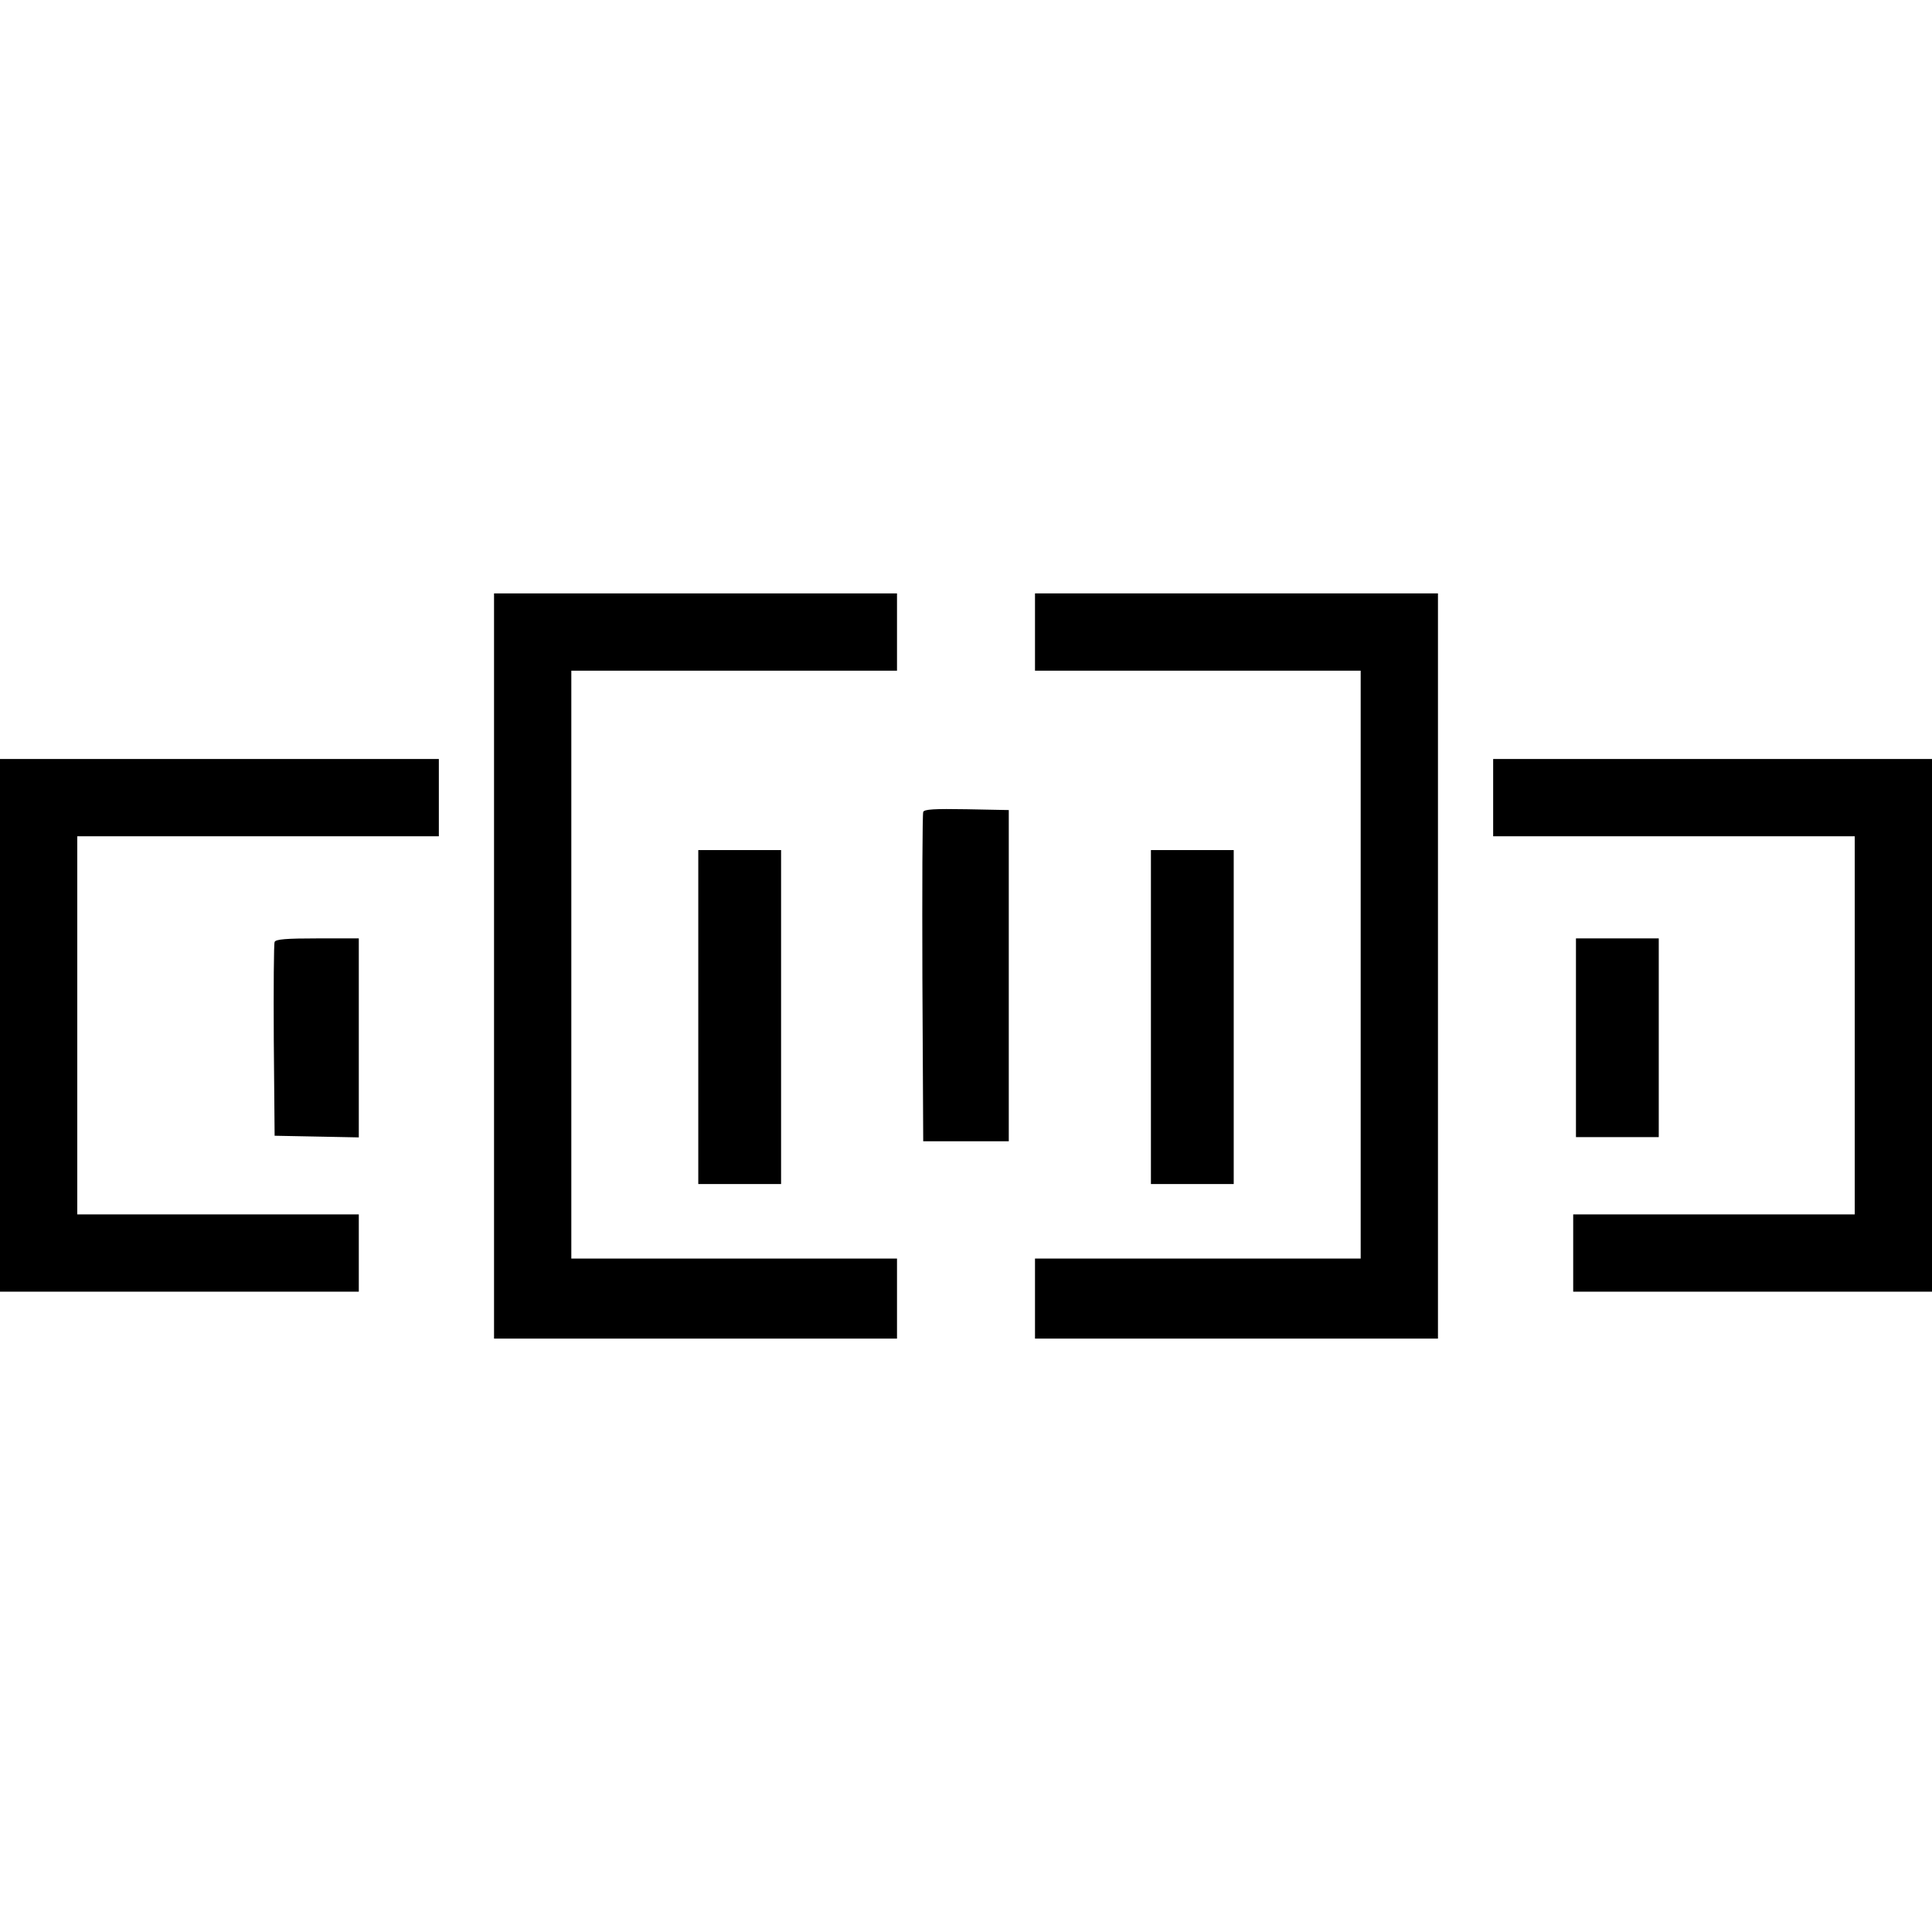
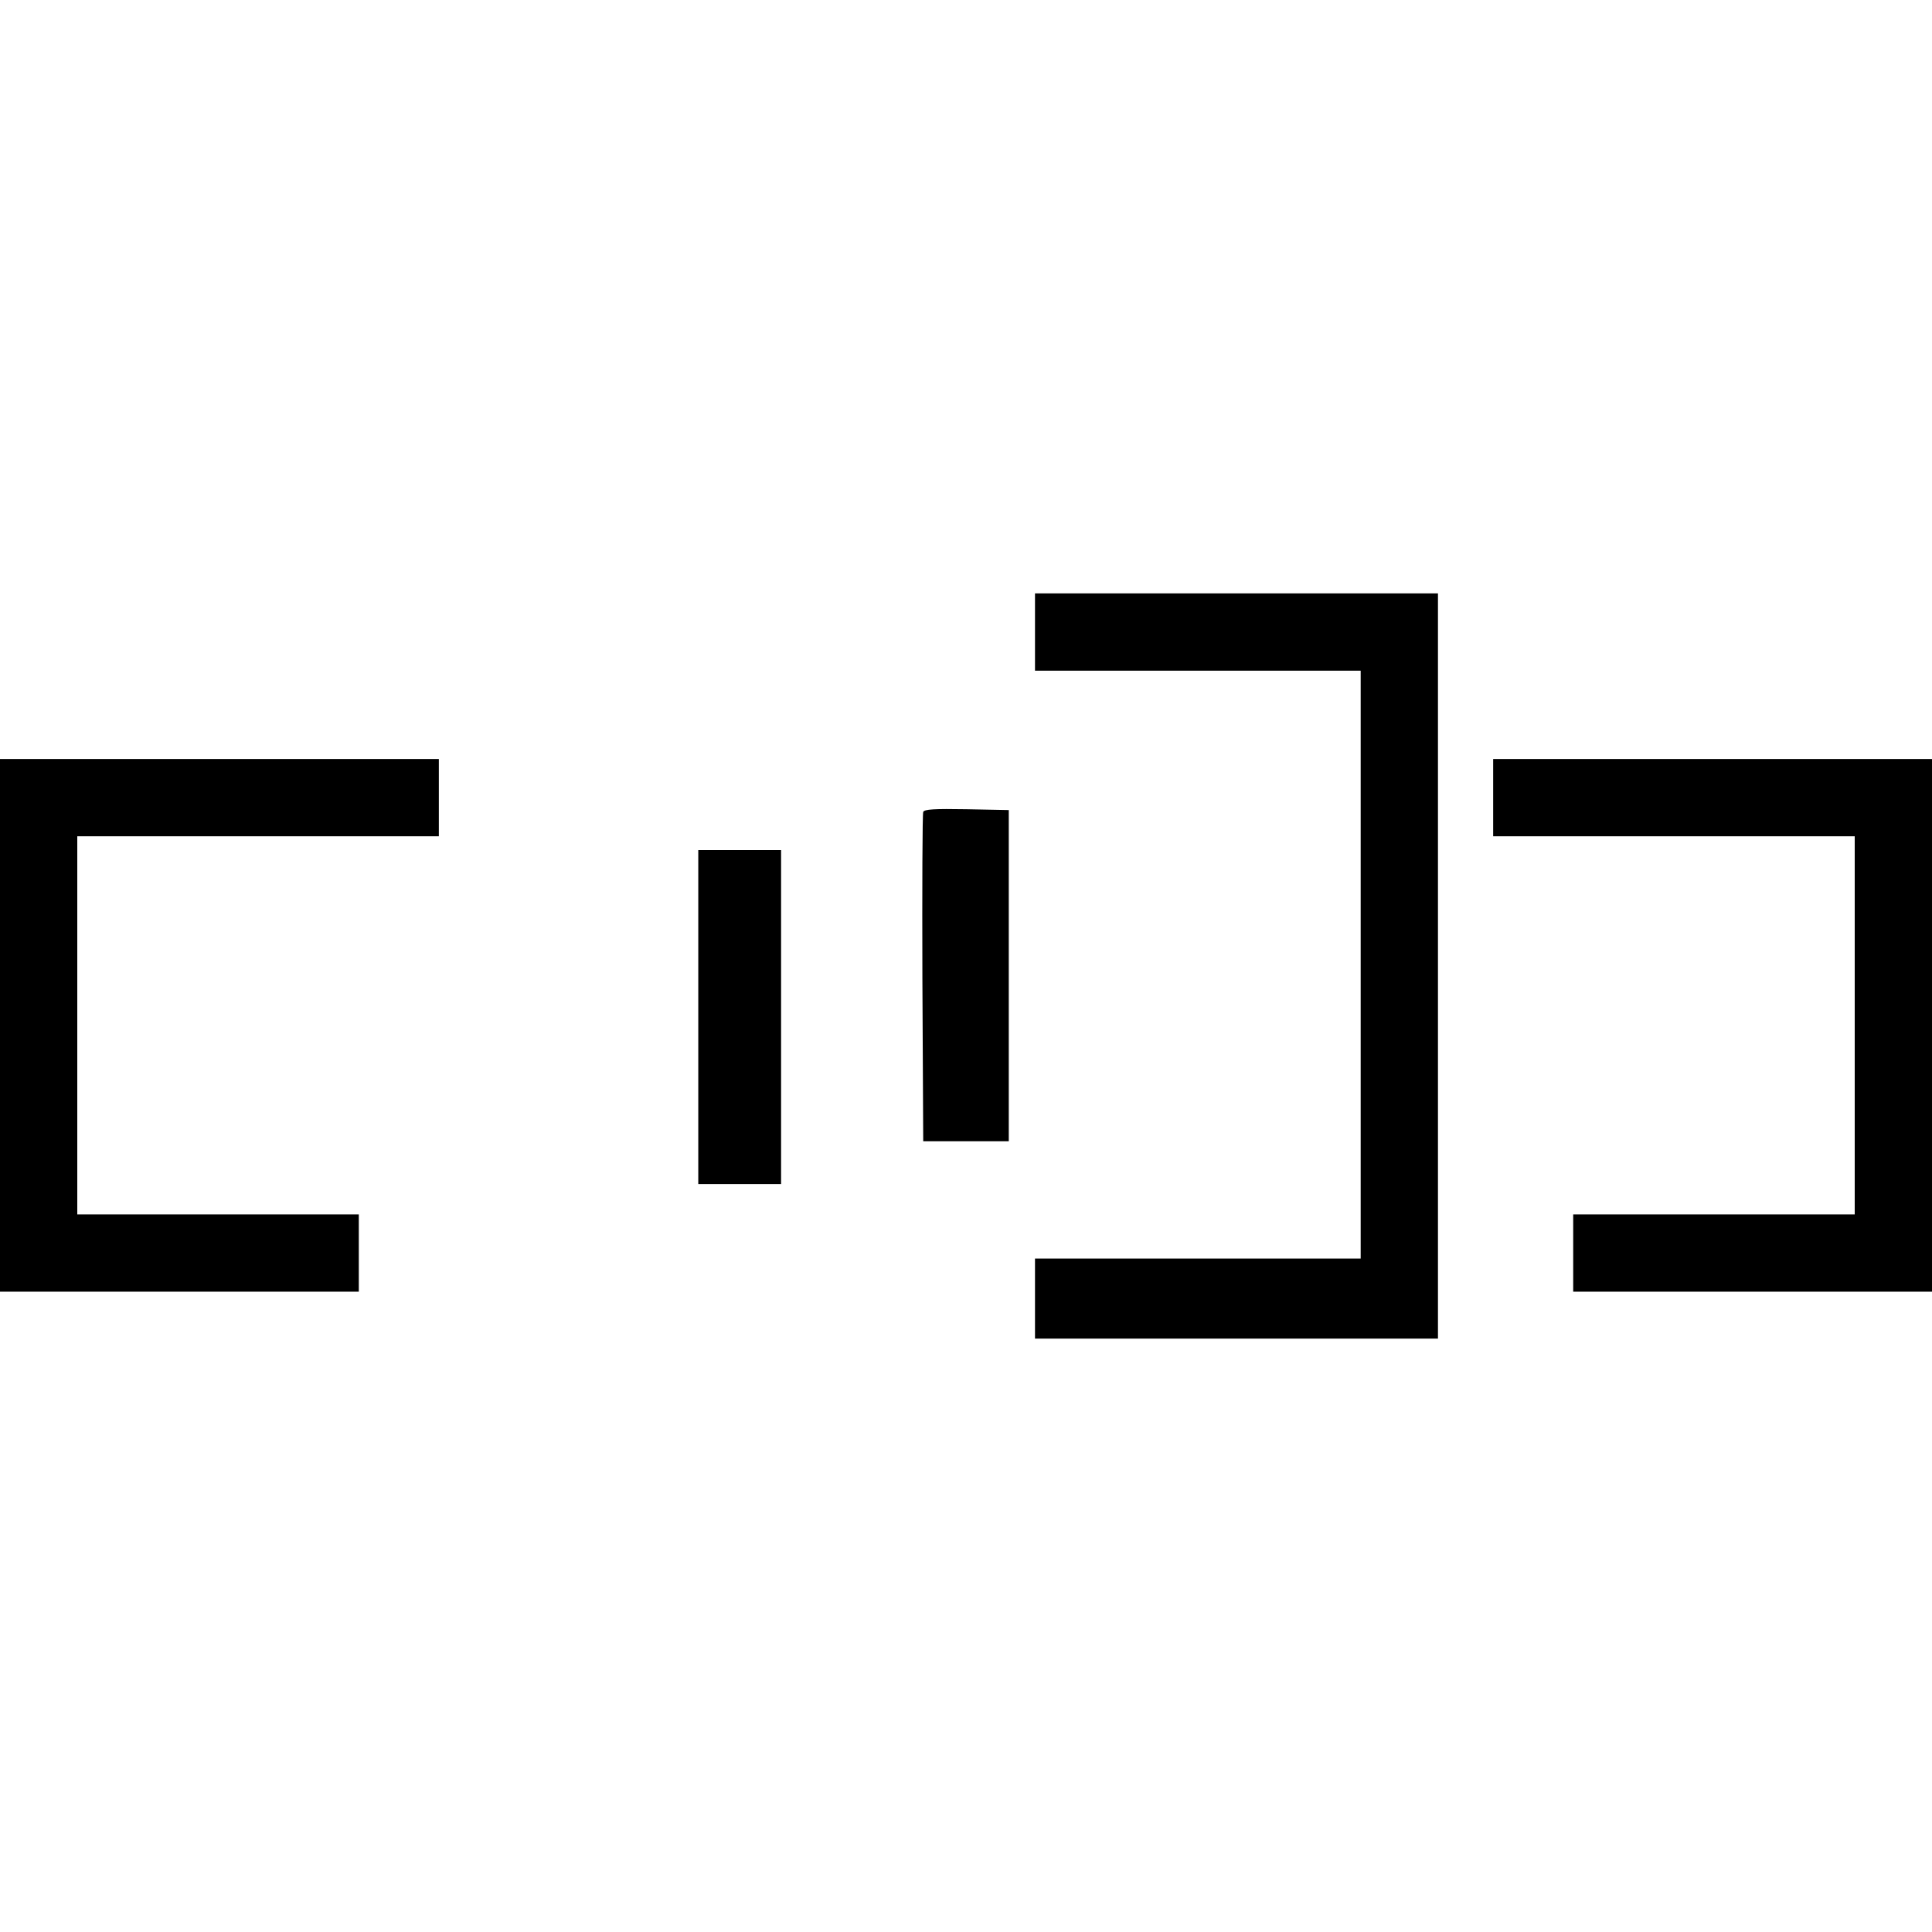
<svg xmlns="http://www.w3.org/2000/svg" version="1.0" width="700pt" height="700pt" viewBox="0 0 700 700" preserveAspectRatio="xMidYMid meet">
  <g transform="translate(0,700) scale(0.1,-0.1)" fill="#000000" stroke="none">
-     <path d="M1790 3500 l0 -1350 730 0 730 0 0 145 0 145 -590 0 -590 0 0 1065 0 1065 590 0 590 0 0 140 0 140 -730 0 -730 0 0 -1350z" />
    <path d="M3750 4710 l0 -140 590 0 590 0 0 -1065 0 -1065 -590 0 -590 0 0 -145 0 -145 730 0 730 0 0 1350 0 1350 -730 0 -730 0 0 -140z" />
    <path d="M0 3285 l0 -965 650 0 650 0 0 140 0 140 -510 0 -510 0 0 685 0 685 655 0 655 0 0 140 0 140 -795 0 -795 0 0 -965z" />
    <path d="M5410 4110 l0 -140 655 0 655 0 0 -685 0 -685 -510 0 -510 0 0 -140 0 -140 650 0 650 0 0 965 0 965 -795 0 -795 0 0 -140z" />
    <path d="M3345 4058 c-3 -7 -4 -278 -3 -603 l3 -590 155 0 155 0 0 600 0 600 -153 3 c-116 2 -154 0 -157 -10z" />
    <path d="M2530 3315 l0 -605 150 0 150 0 0 605 0 605 -150 0 -150 0 0 -605z" />
-     <path d="M4170 3315 l0 -605 150 0 150 0 0 605 0 605 -150 0 -150 0 0 -605z" />
-     <path d="M995 3587 c-3 -6 -4 -167 -3 -357 l3 -345 153 -3 152 -3 0 361 0 360 -150 0 c-112 0 -152 -3 -155 -13z" />
-     <path d="M5710 3240 l0 -360 150 0 150 0 0 360 0 360 -150 0 -150 0 0 -360z" />
+     <path d="M5710 3240 z" />
  </g>
</svg>